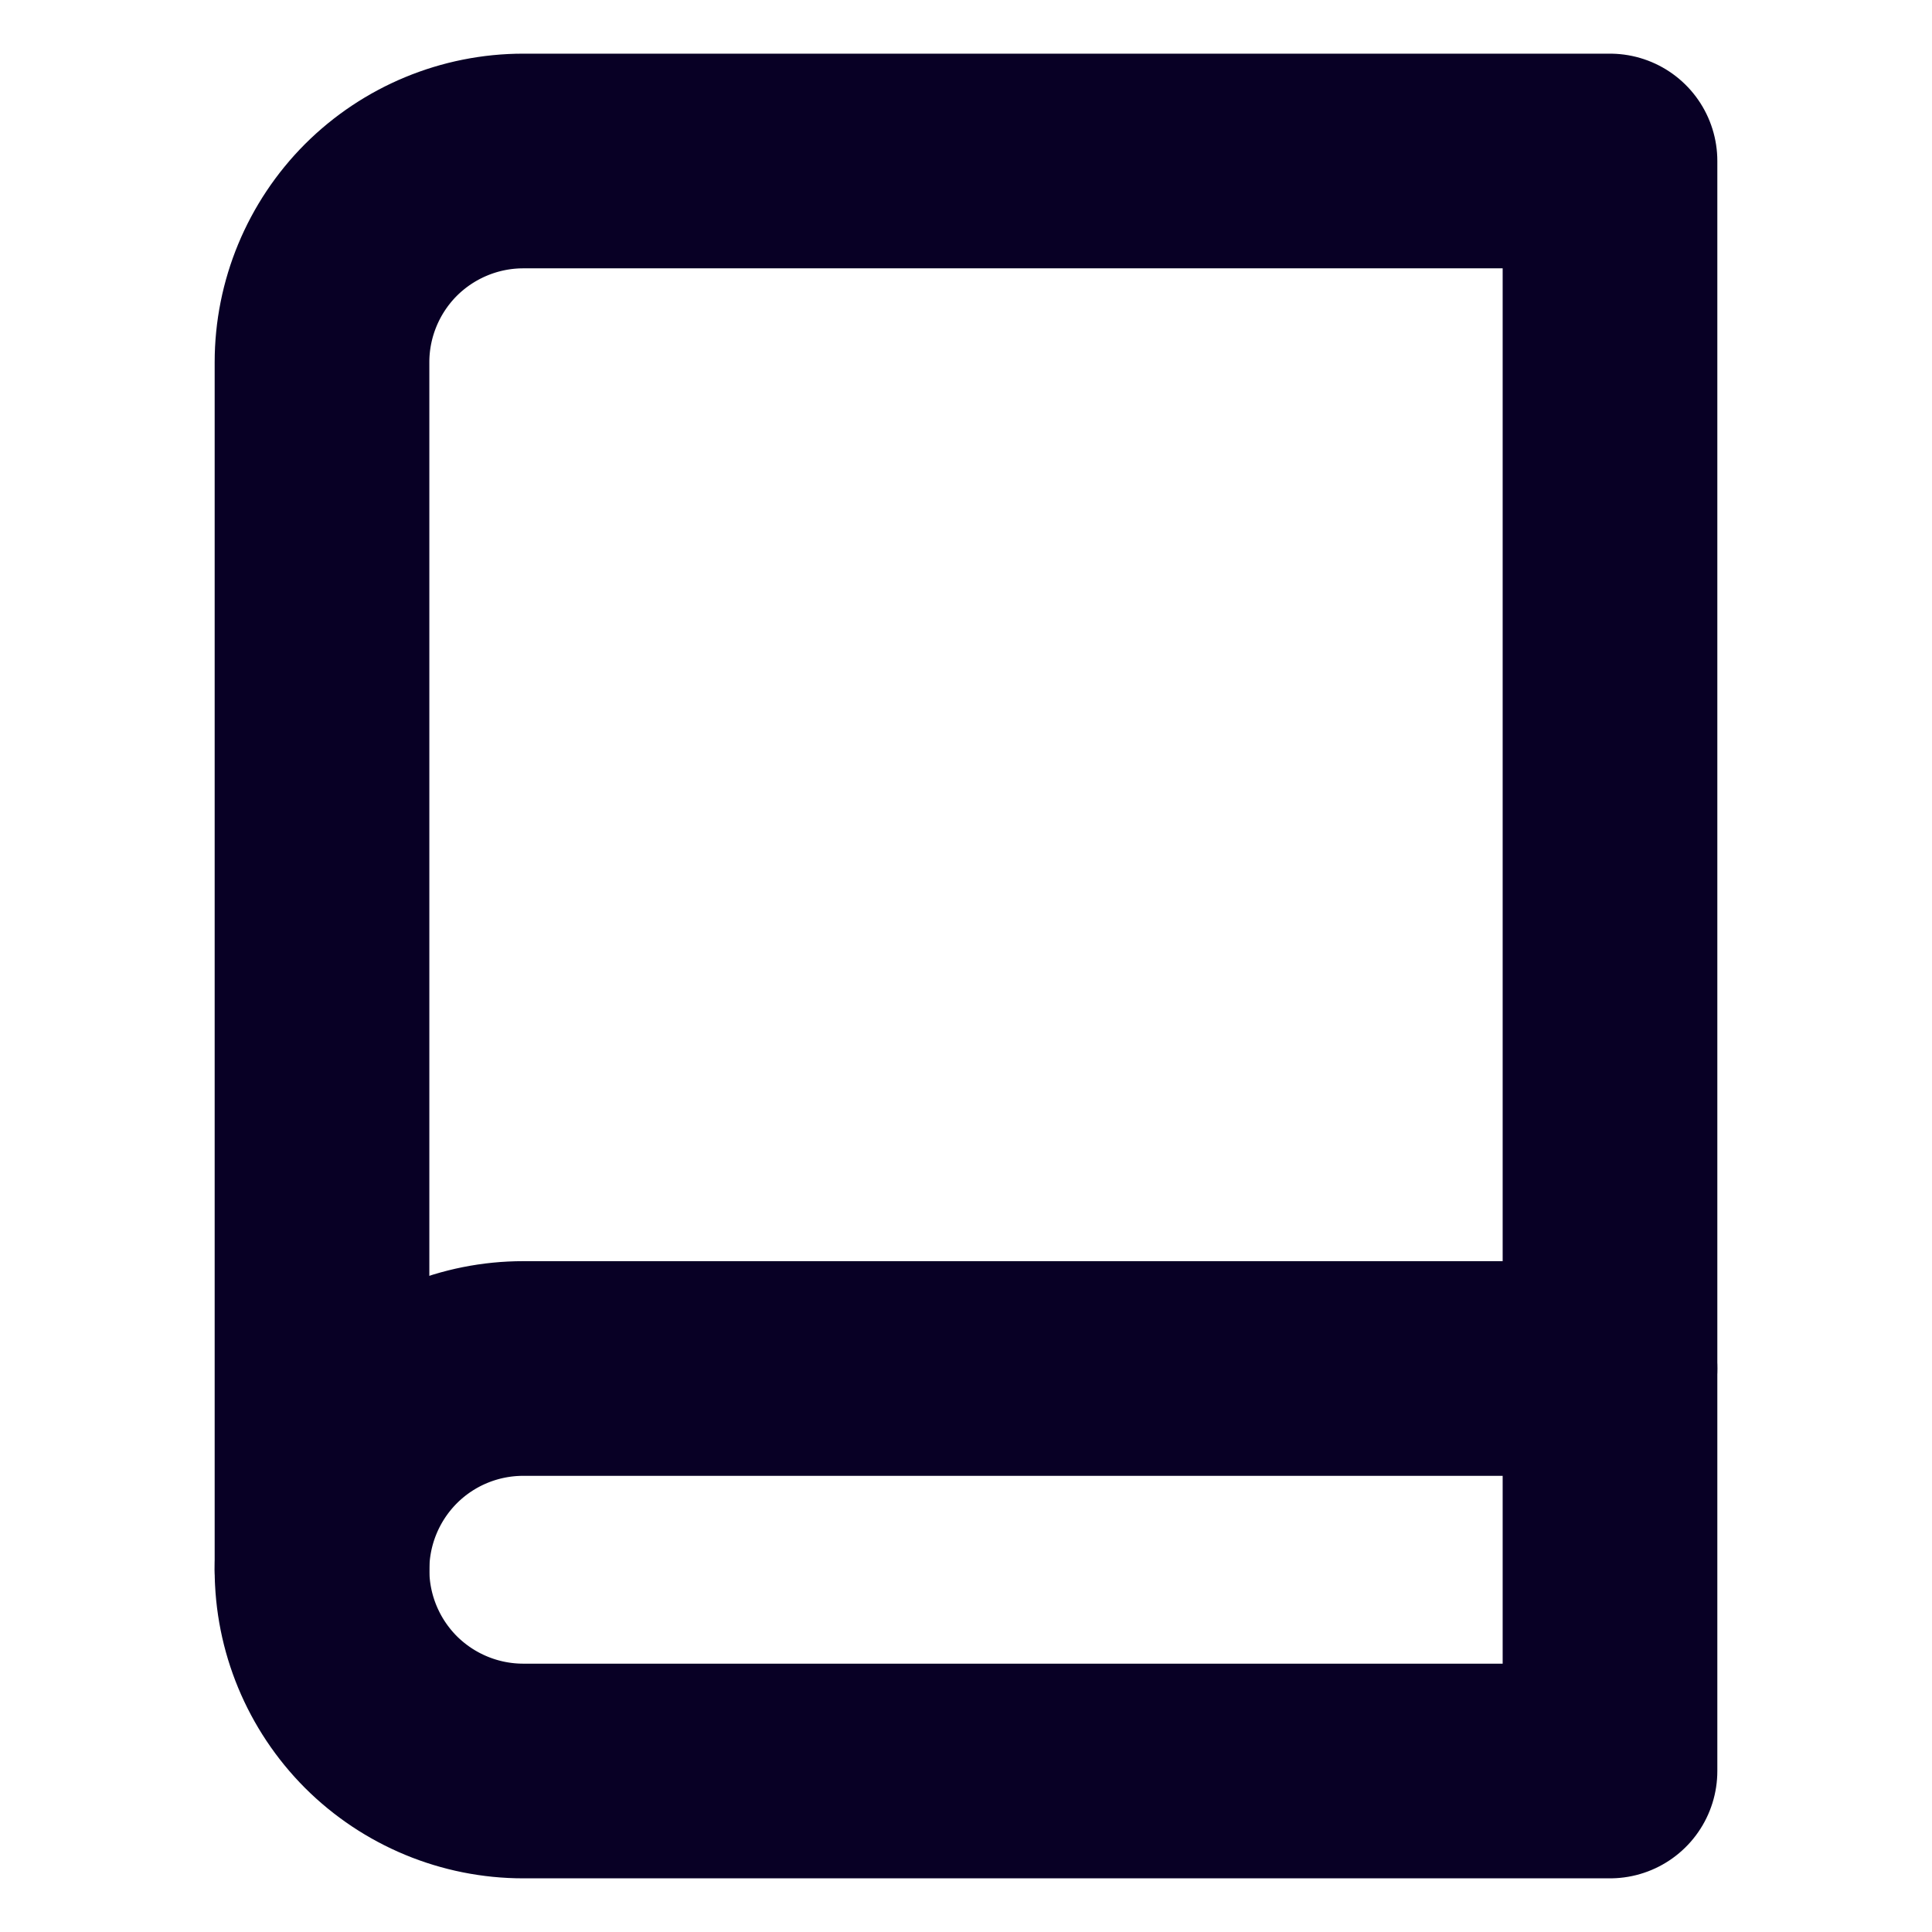
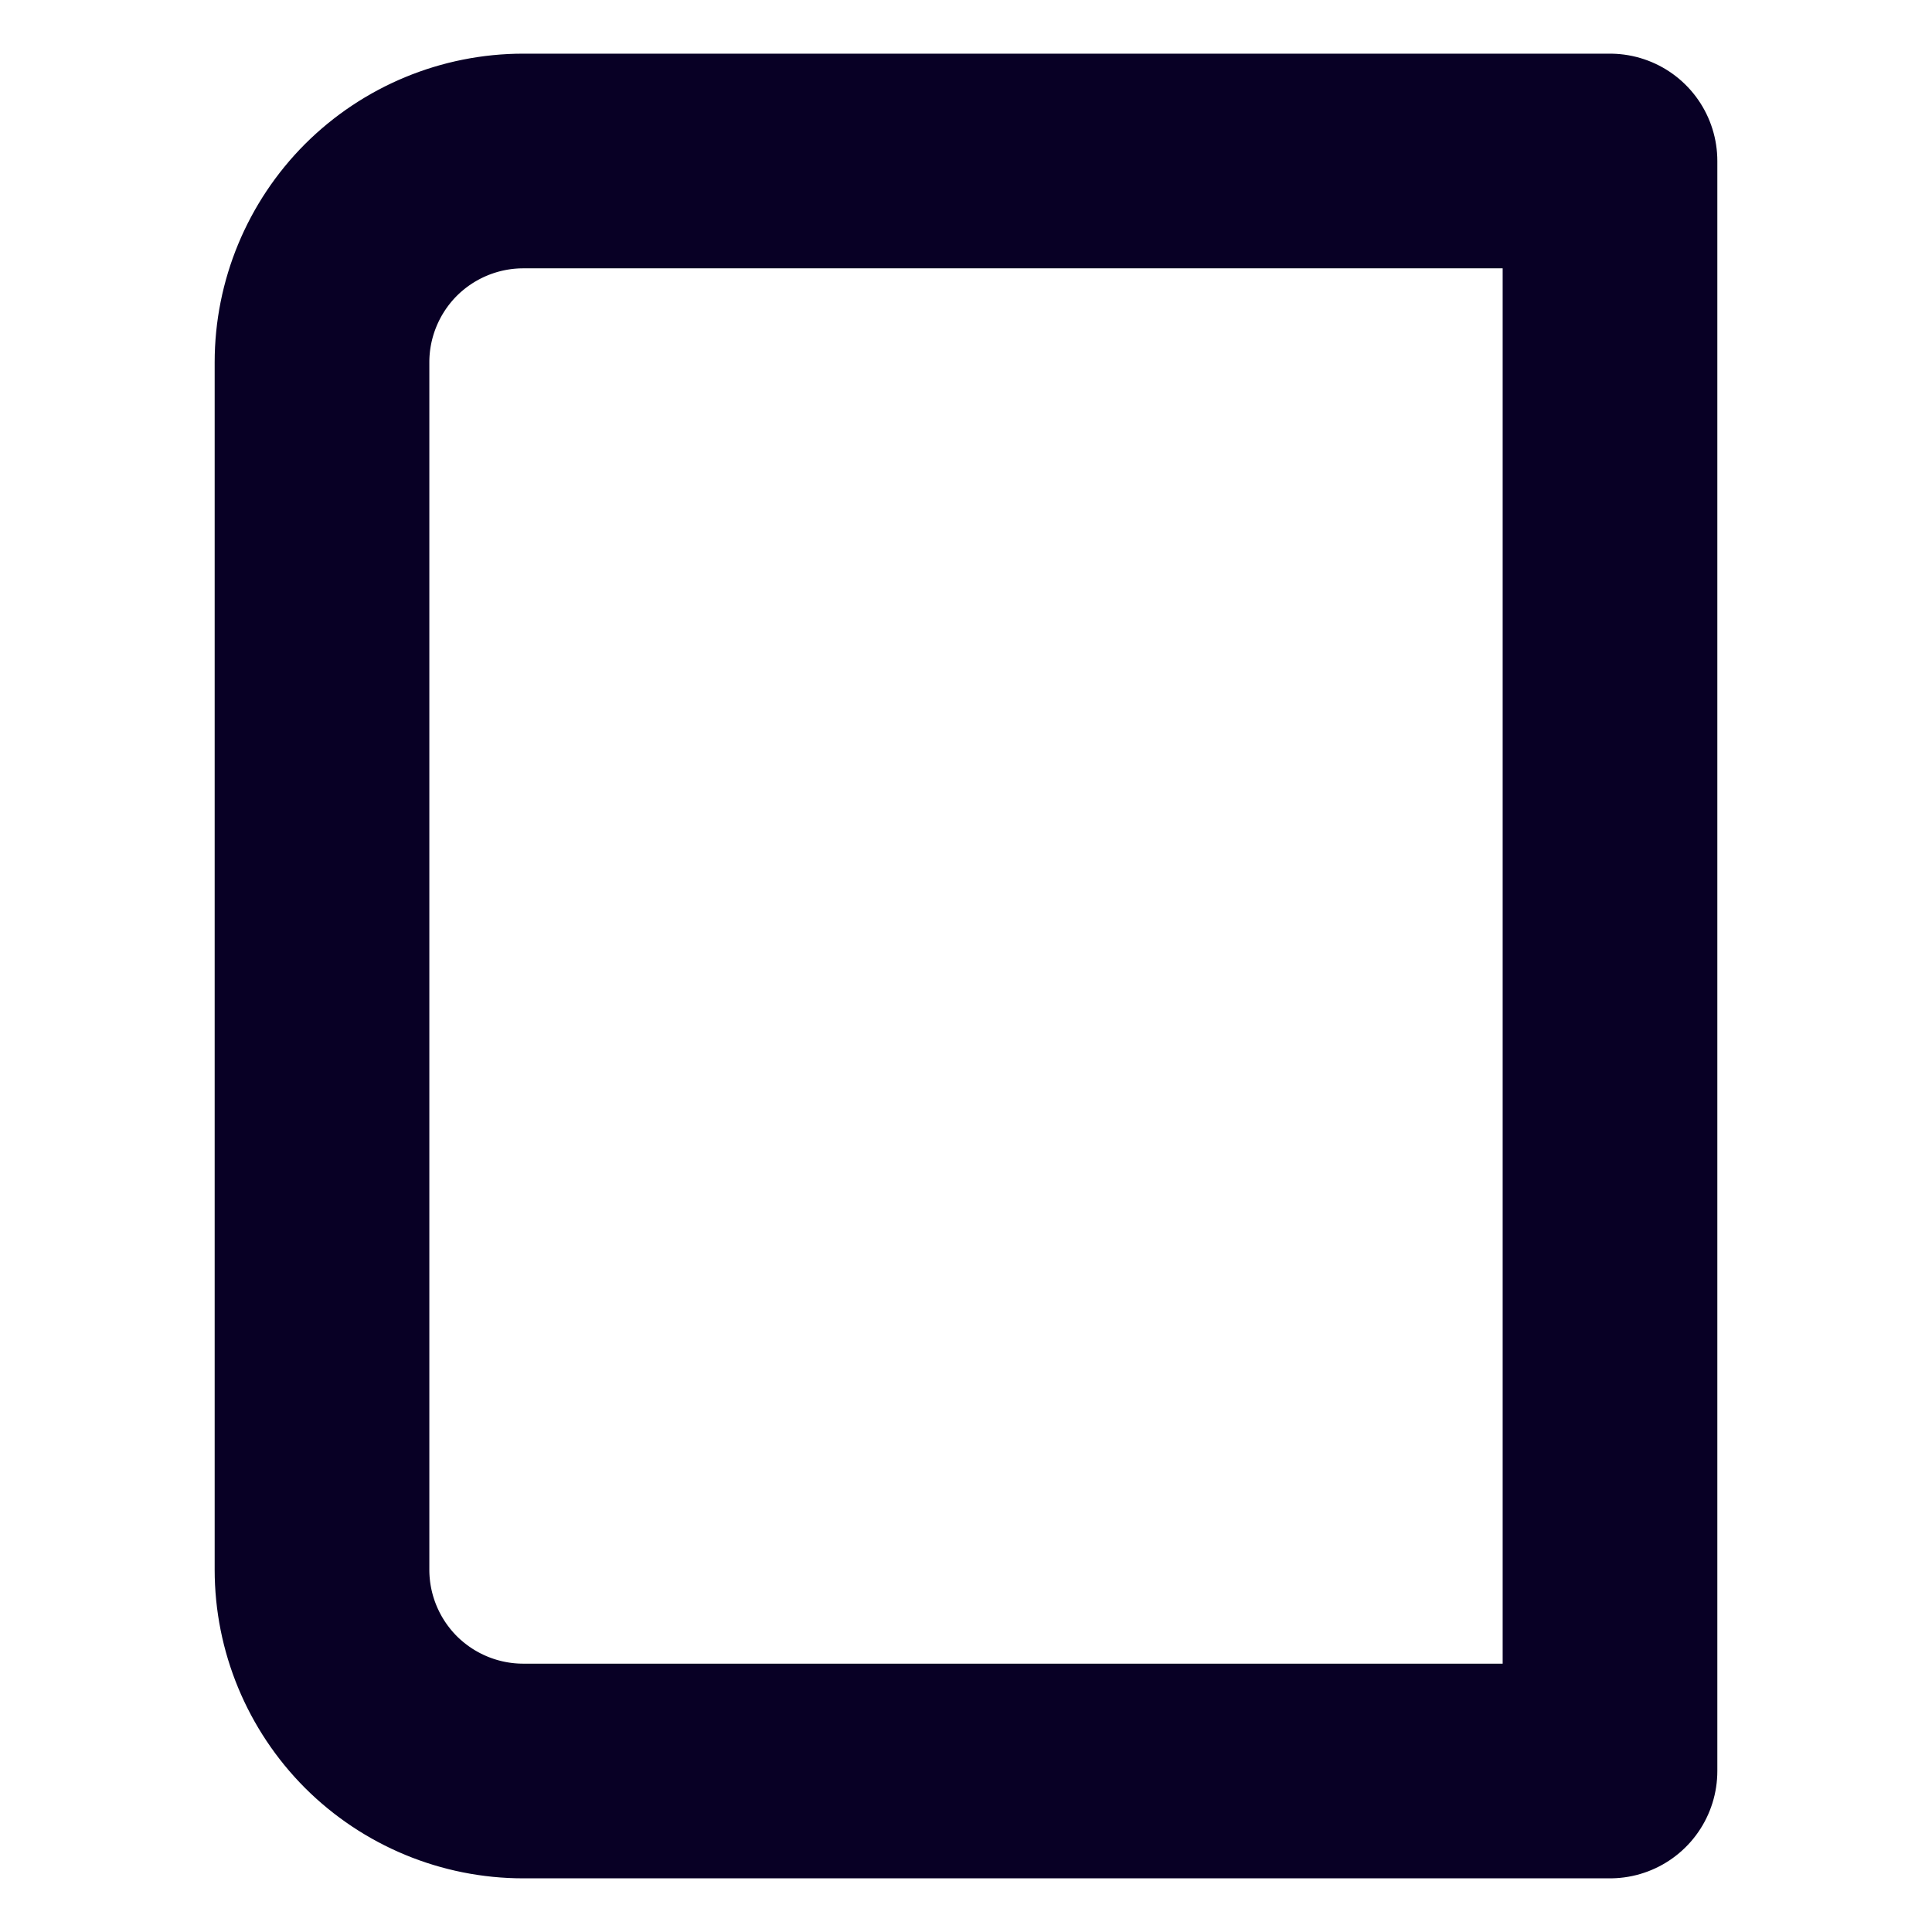
<svg xmlns="http://www.w3.org/2000/svg" width="18" height="18" viewBox="0 0 18 18" fill="none">
-   <path d="M3 14.625C3 14.128 3.198 13.651 3.549 13.299C3.901 12.947 4.378 12.75 4.875 12.75H15" stroke="#080025" stroke-width="2" stroke-linecap="round" stroke-linejoin="round" />
  <path d="M4.875 1.5H15V16.5H4.875C4.378 16.5 3.901 16.302 3.549 15.951C3.198 15.599 3 15.122 3 14.625V3.375C3 2.878 3.198 2.401 3.549 2.049C3.901 1.698 4.378 1.5 4.875 1.5V1.5Z" stroke="#080025" stroke-width="2" stroke-linecap="round" stroke-linejoin="round" />
</svg>